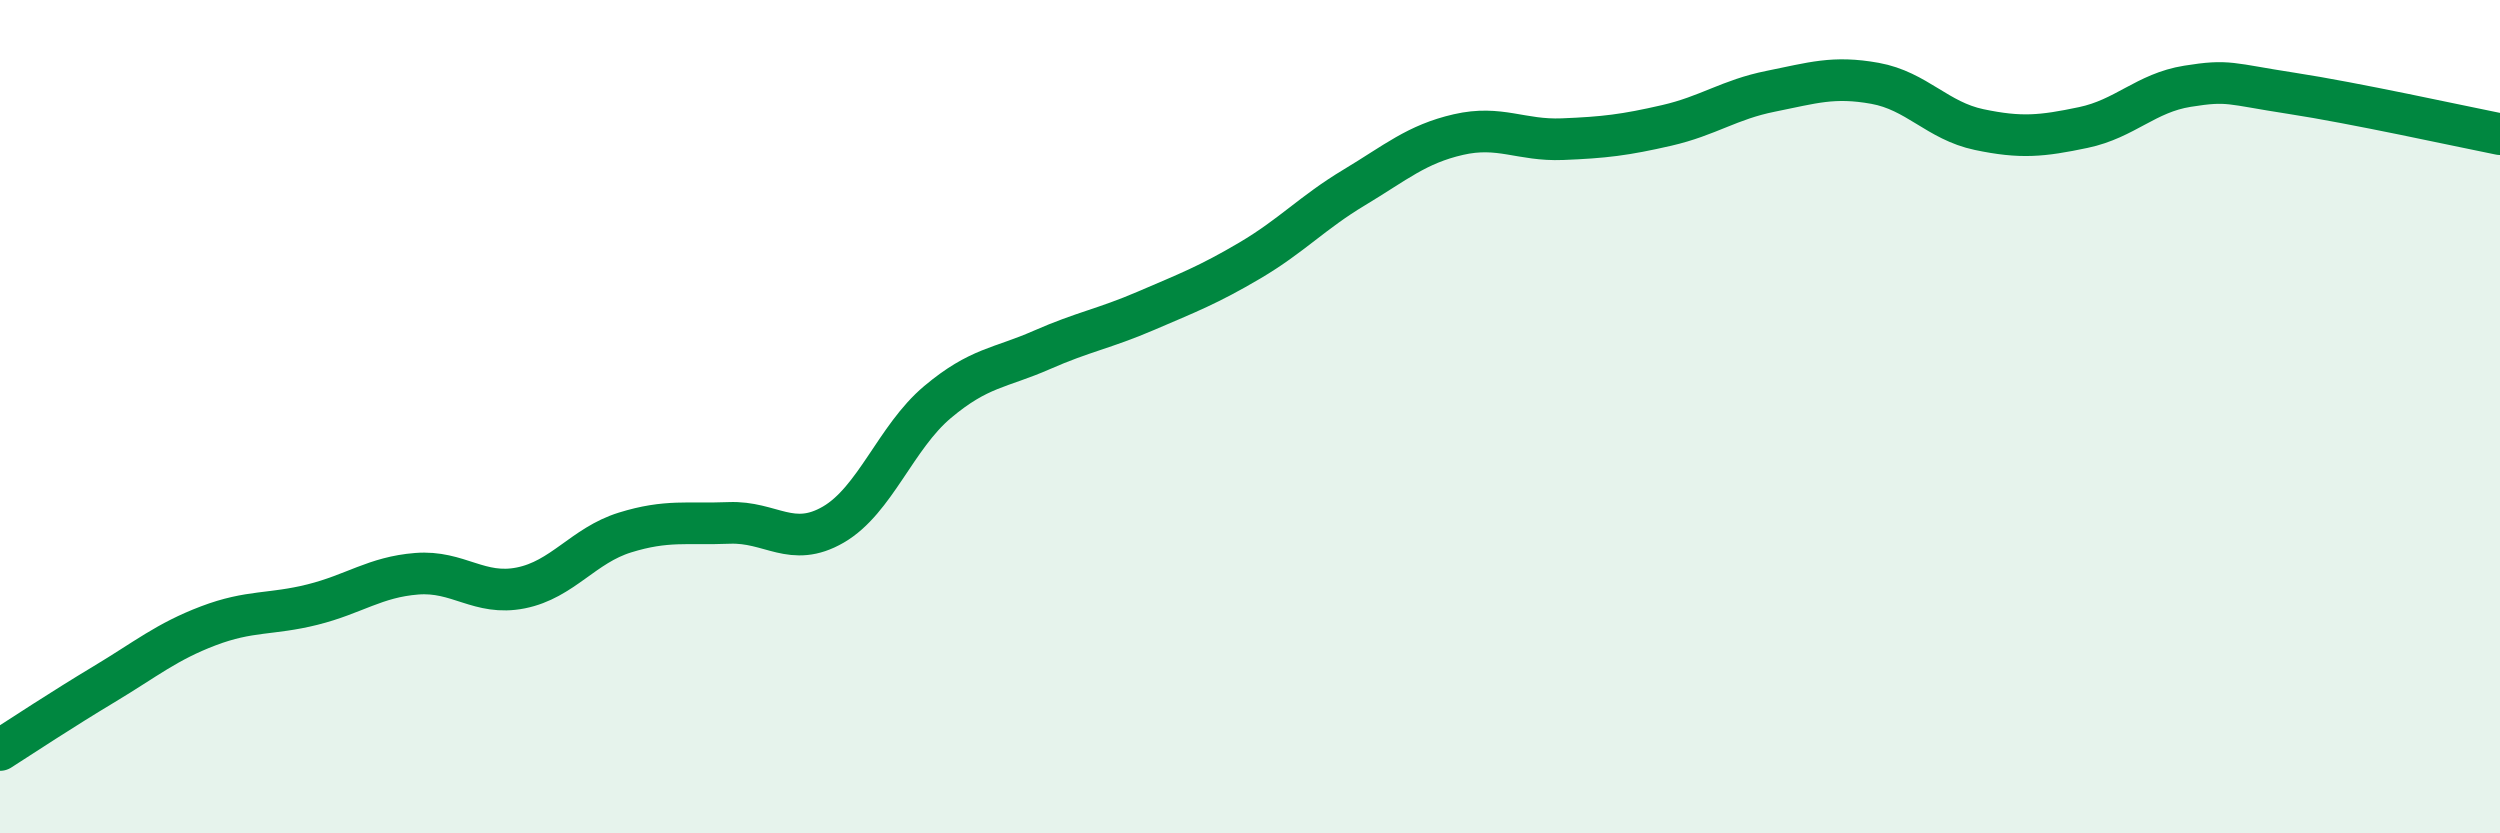
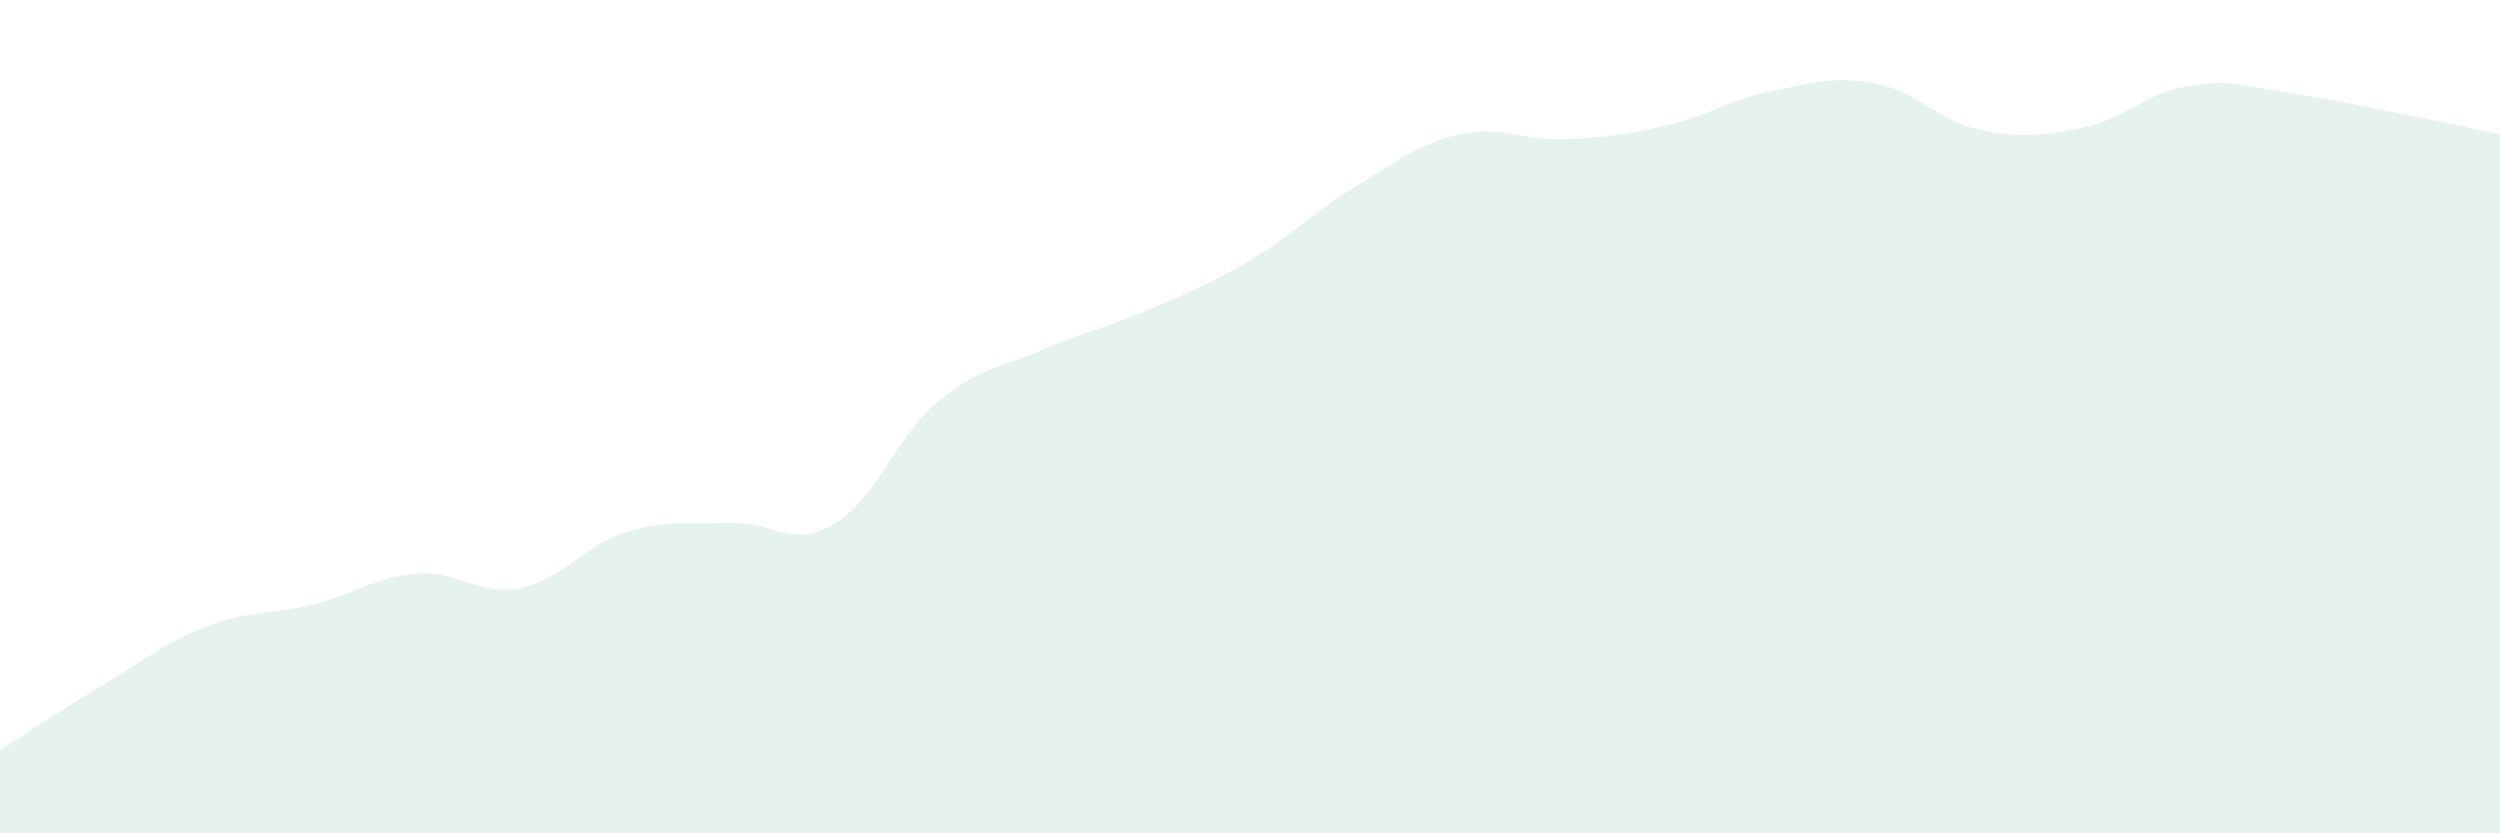
<svg xmlns="http://www.w3.org/2000/svg" width="60" height="20" viewBox="0 0 60 20">
  <path d="M 0,18 C 0.5,17.68 1.5,17.02 2.5,16.42 C 3.5,15.82 4,15.4 5,15.02 C 6,14.64 6.5,14.76 7.5,14.51 C 8.5,14.26 9,13.85 10,13.77 C 11,13.69 11.5,14.31 12.5,14.11 C 13.5,13.91 14,13.09 15,12.78 C 16,12.47 16.5,12.59 17.5,12.55 C 18.5,12.51 19,13.17 20,12.59 C 21,12.01 21.5,10.49 22.5,9.65 C 23.5,8.81 24,8.84 25,8.4 C 26,7.96 26.5,7.89 27.5,7.46 C 28.5,7.03 29,6.84 30,6.25 C 31,5.66 31.5,5.1 32.5,4.5 C 33.5,3.9 34,3.46 35,3.23 C 36,3 36.5,3.38 37.5,3.34 C 38.5,3.3 39,3.24 40,3.01 C 41,2.78 41.5,2.39 42.5,2.19 C 43.5,1.99 44,1.82 45,2 C 46,2.18 46.5,2.9 47.5,3.11 C 48.5,3.32 49,3.27 50,3.06 C 51,2.85 51.5,2.23 52.5,2.07 C 53.5,1.91 53.5,2.01 55,2.24 C 56.5,2.47 59,3.02 60,3.22L60 20L0 20Z" fill="#008740" opacity="0.1" stroke-linecap="round" stroke-linejoin="round" />
-   <path d="M 0,18 C 0.5,17.68 1.5,17.02 2.5,16.42 C 3.5,15.82 4,15.4 5,15.02 C 6,14.64 6.5,14.76 7.5,14.51 C 8.5,14.26 9,13.85 10,13.77 C 11,13.69 11.5,14.31 12.5,14.11 C 13.5,13.91 14,13.09 15,12.78 C 16,12.47 16.5,12.59 17.5,12.55 C 18.5,12.51 19,13.17 20,12.59 C 21,12.01 21.5,10.49 22.5,9.65 C 23.5,8.81 24,8.84 25,8.4 C 26,7.96 26.5,7.89 27.5,7.46 C 28.5,7.03 29,6.84 30,6.25 C 31,5.66 31.5,5.1 32.5,4.5 C 33.5,3.9 34,3.46 35,3.23 C 36,3 36.5,3.38 37.5,3.34 C 38.5,3.3 39,3.24 40,3.01 C 41,2.78 41.5,2.39 42.5,2.19 C 43.5,1.99 44,1.82 45,2 C 46,2.18 46.5,2.9 47.5,3.11 C 48.5,3.32 49,3.27 50,3.06 C 51,2.85 51.5,2.23 52.5,2.07 C 53.5,1.91 53.5,2.01 55,2.24 C 56.5,2.47 59,3.02 60,3.22" stroke="#008740" stroke-width="1" fill="none" stroke-linecap="round" stroke-linejoin="round" />
</svg>